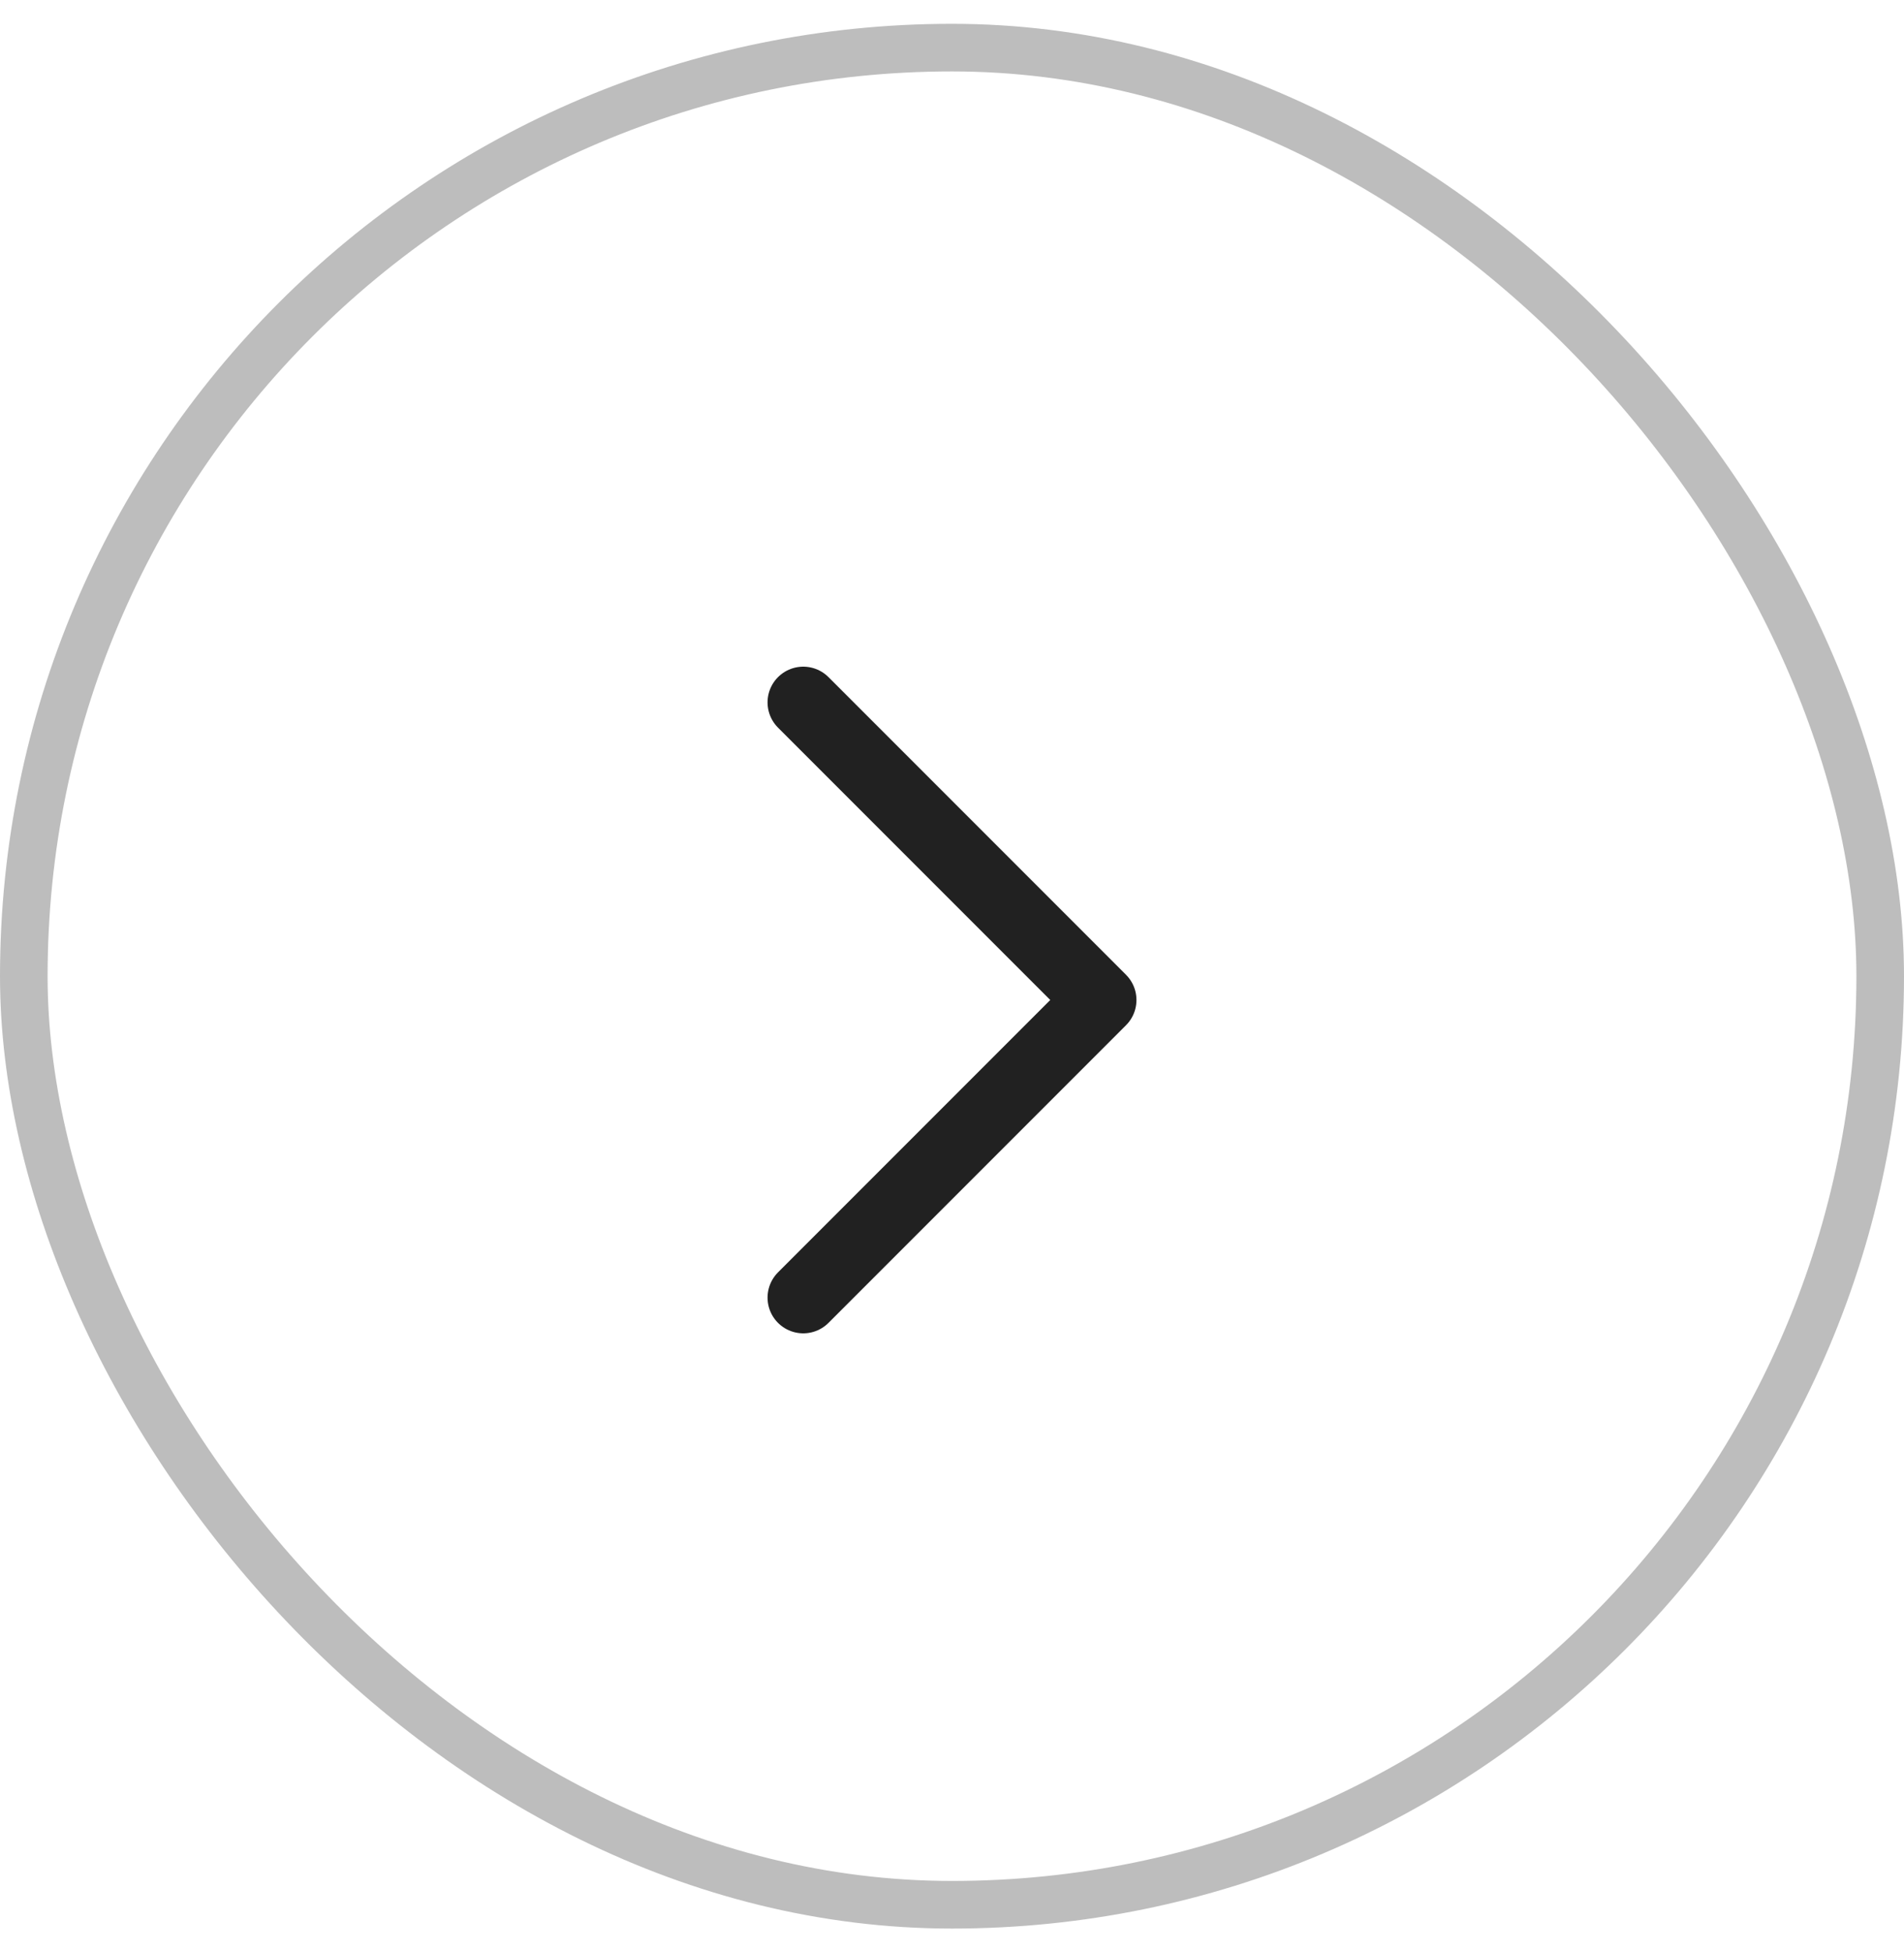
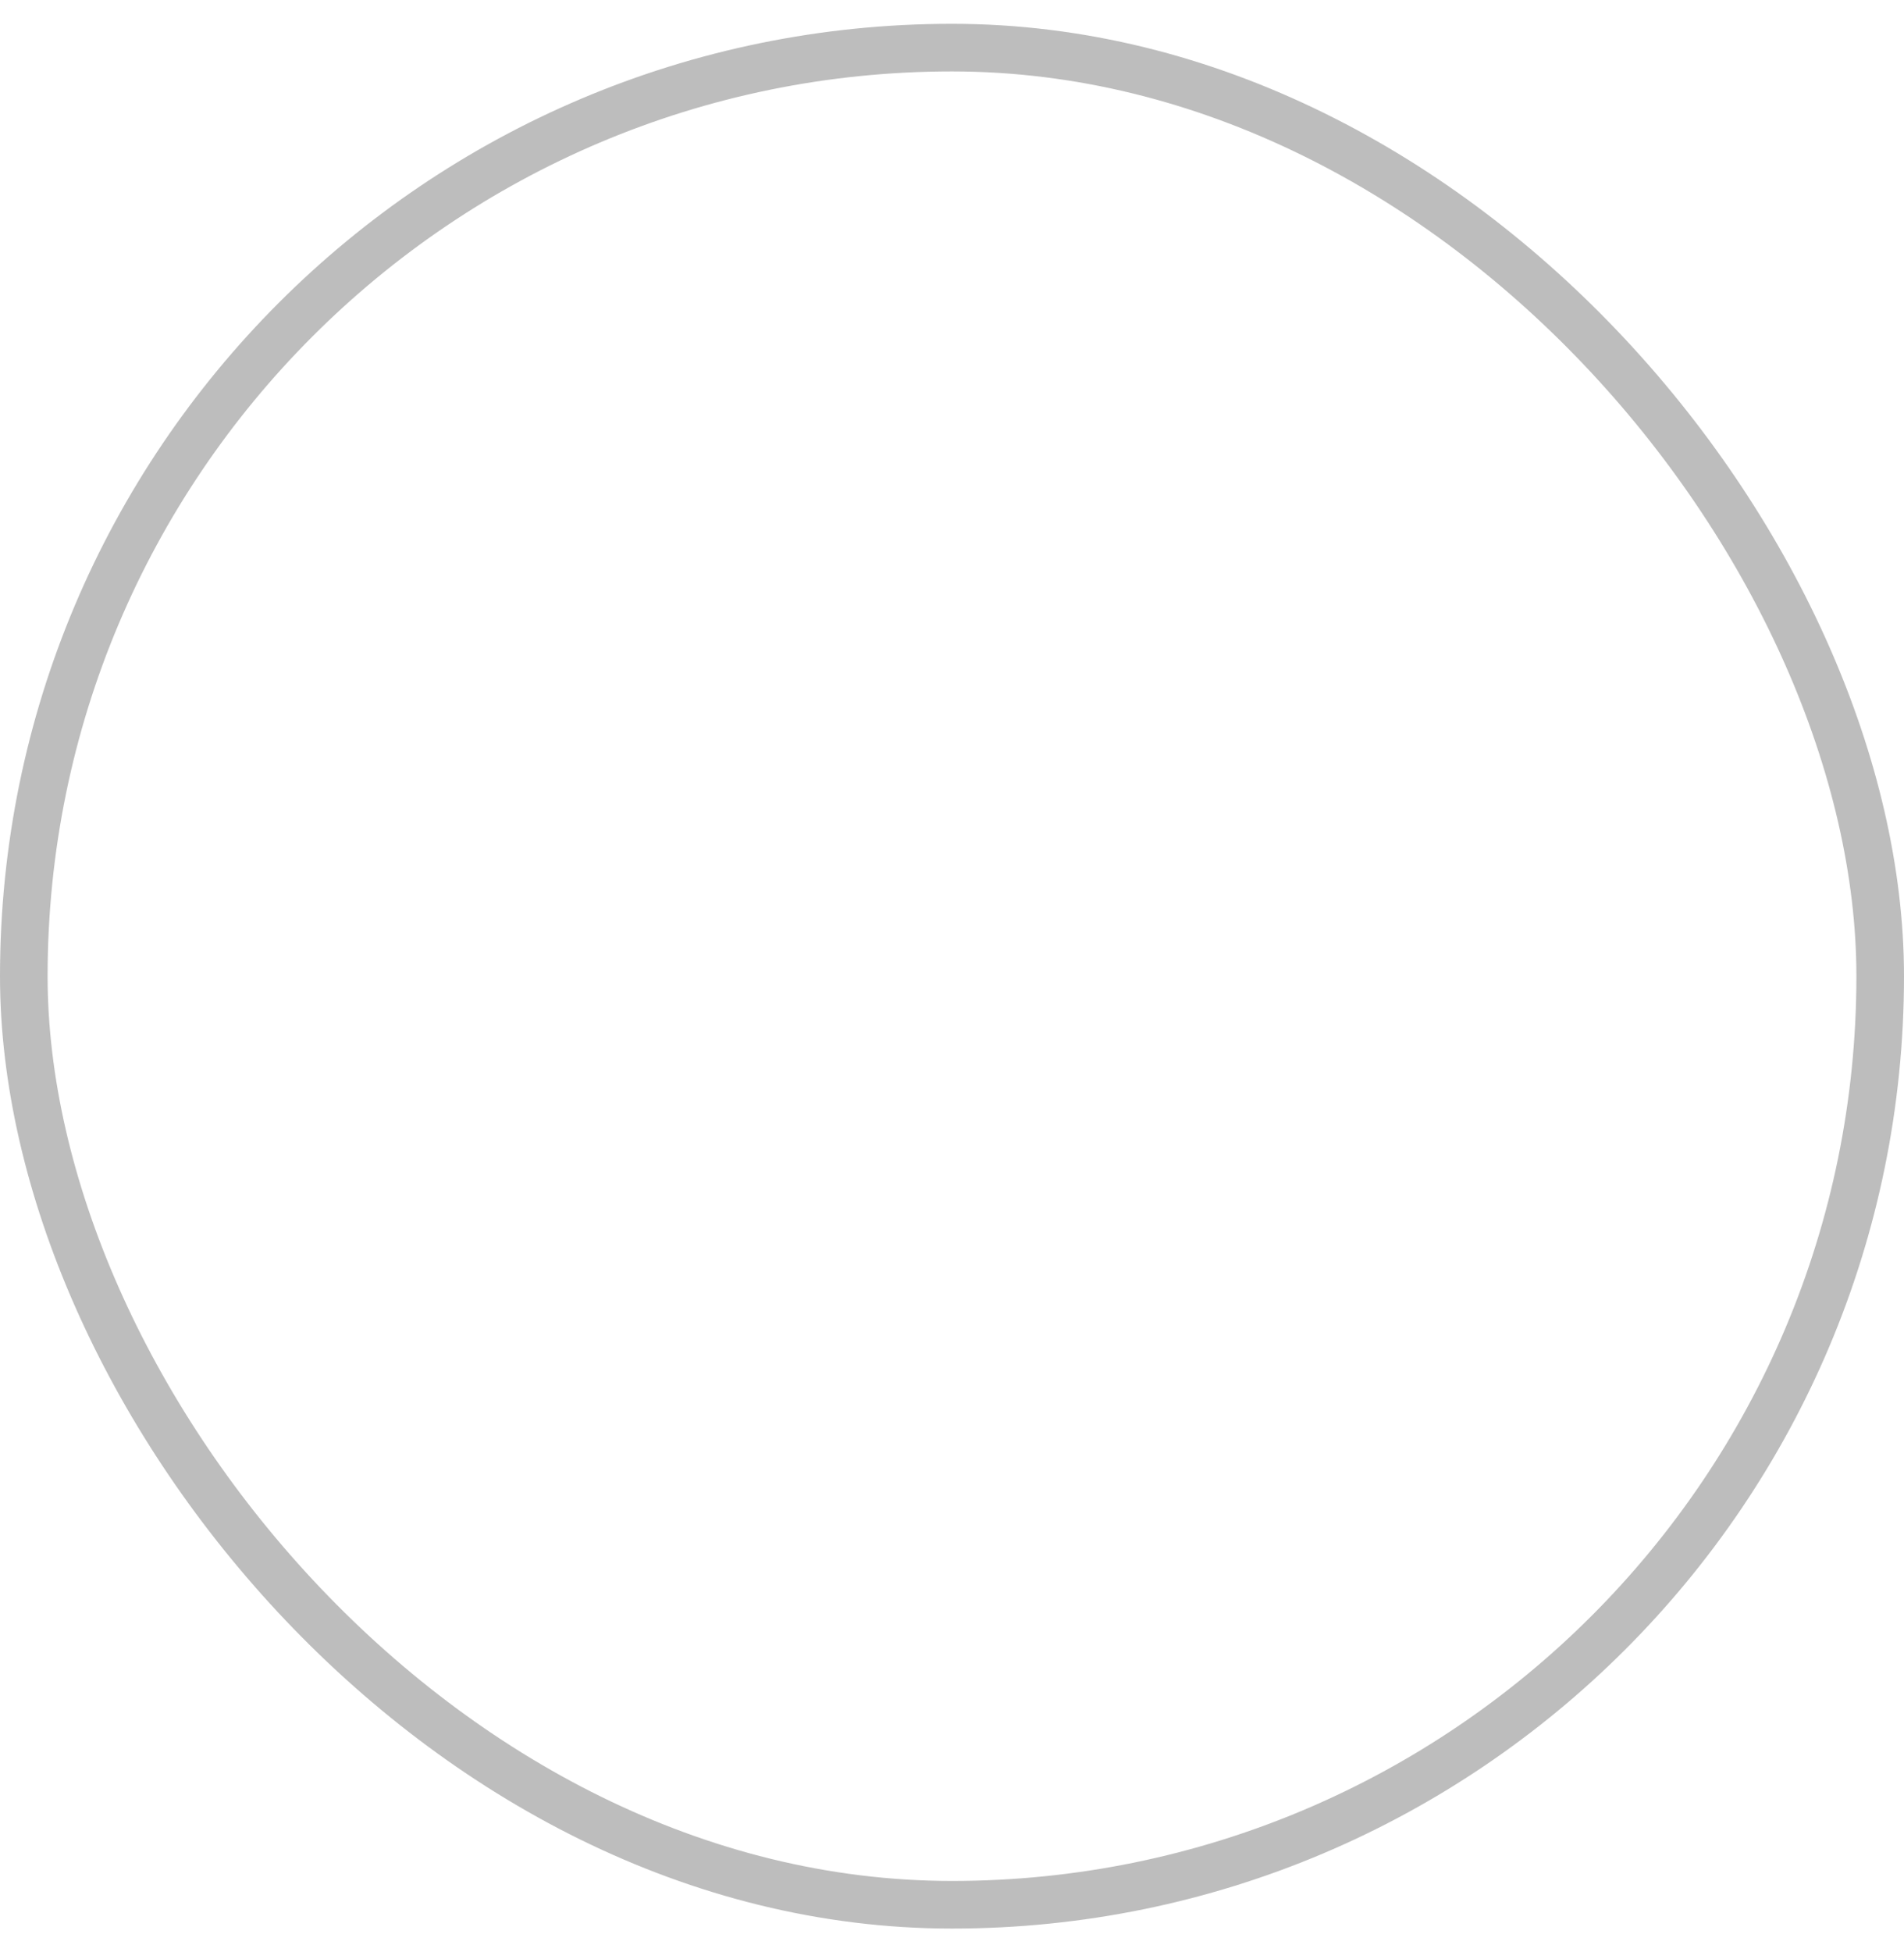
<svg xmlns="http://www.w3.org/2000/svg" width="40" height="41" viewBox="0 0 40 41" fill="none">
  <g clip-path="url(#clip0_1934_2489)">
-     <path d="M16.875 14.75L23.125 21L16.875 27.25" stroke="#212121" stroke-width="1.5" stroke-linecap="round" stroke-linejoin="round" />
-   </g>
+     </g>
  <rect x="0.5" y="1" width="39" height="39" rx="19.5" stroke="#BDBDBD" />
  <defs>
    <clipPath id="clip0_1934_2489">
      <rect y="0.5" width="40" height="40" rx="20" fill="white" />
    </clipPath>
  </defs>
</svg>